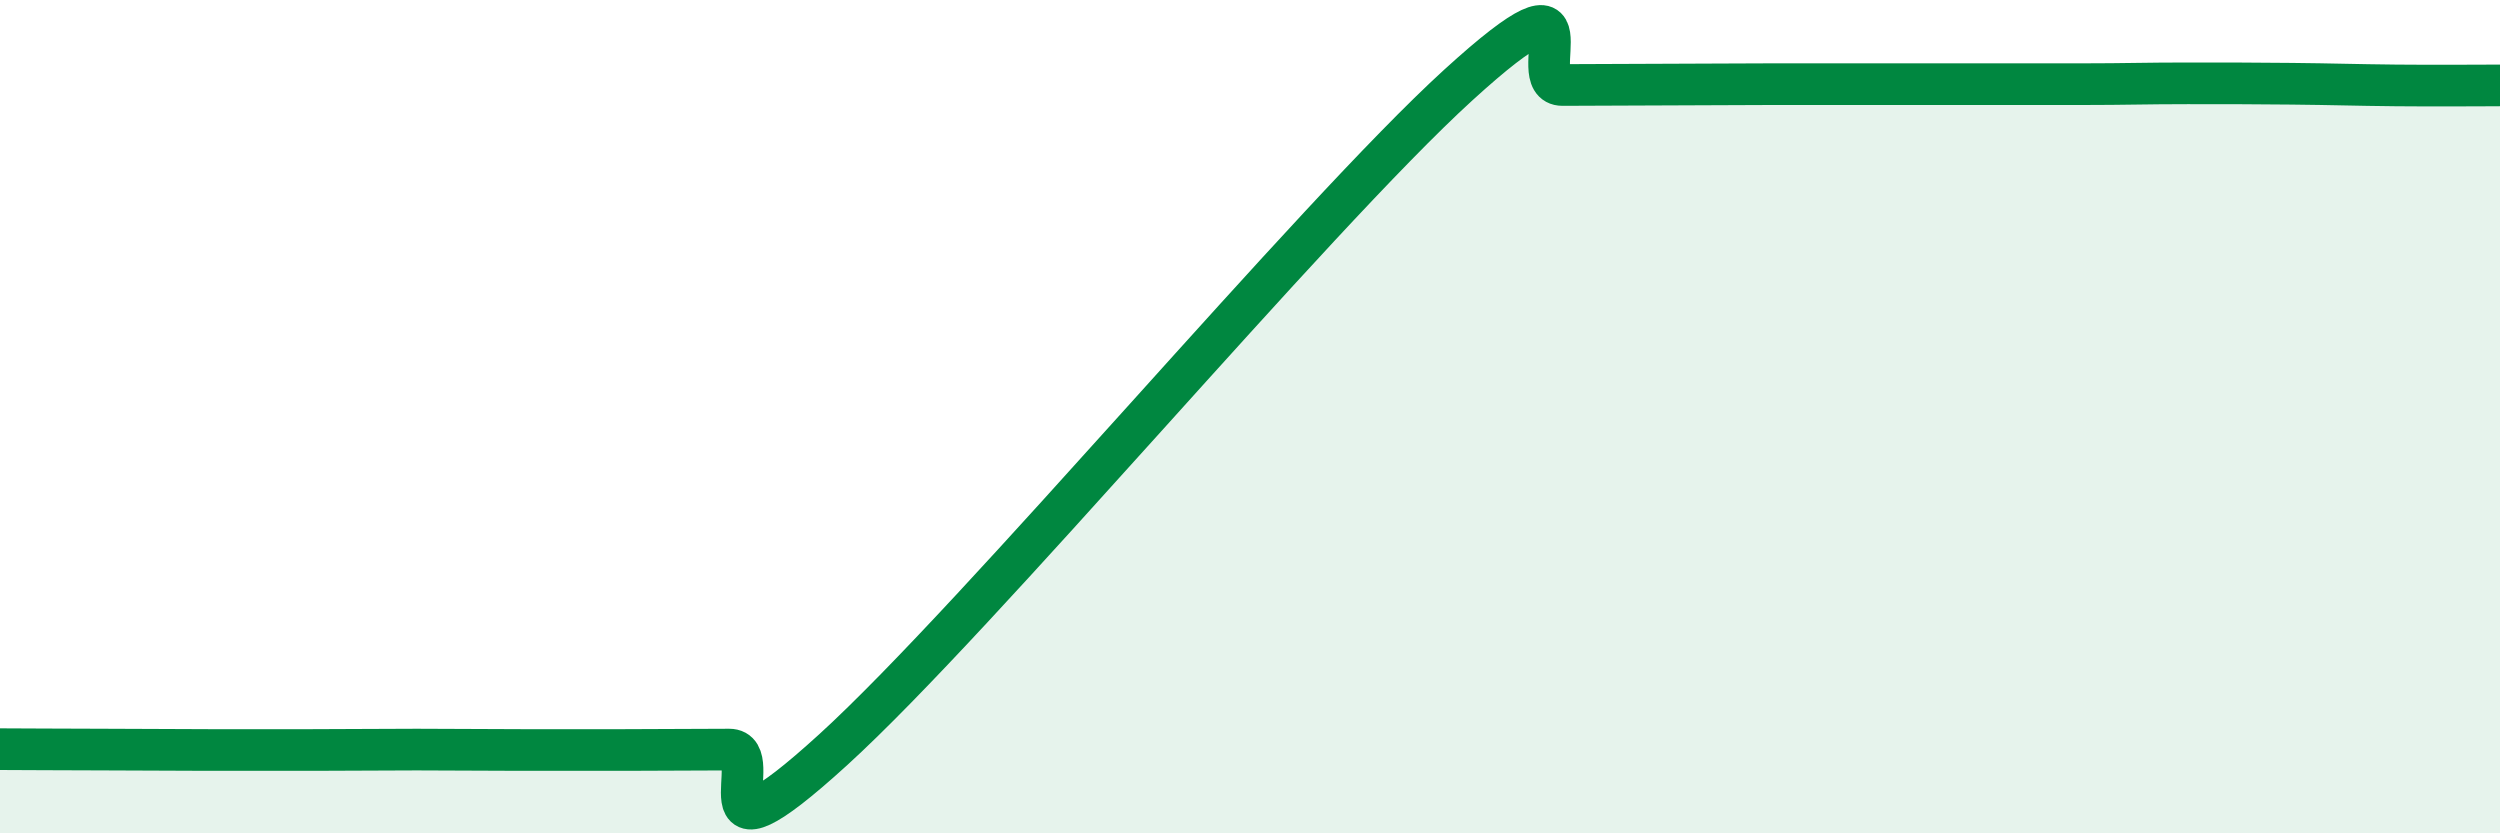
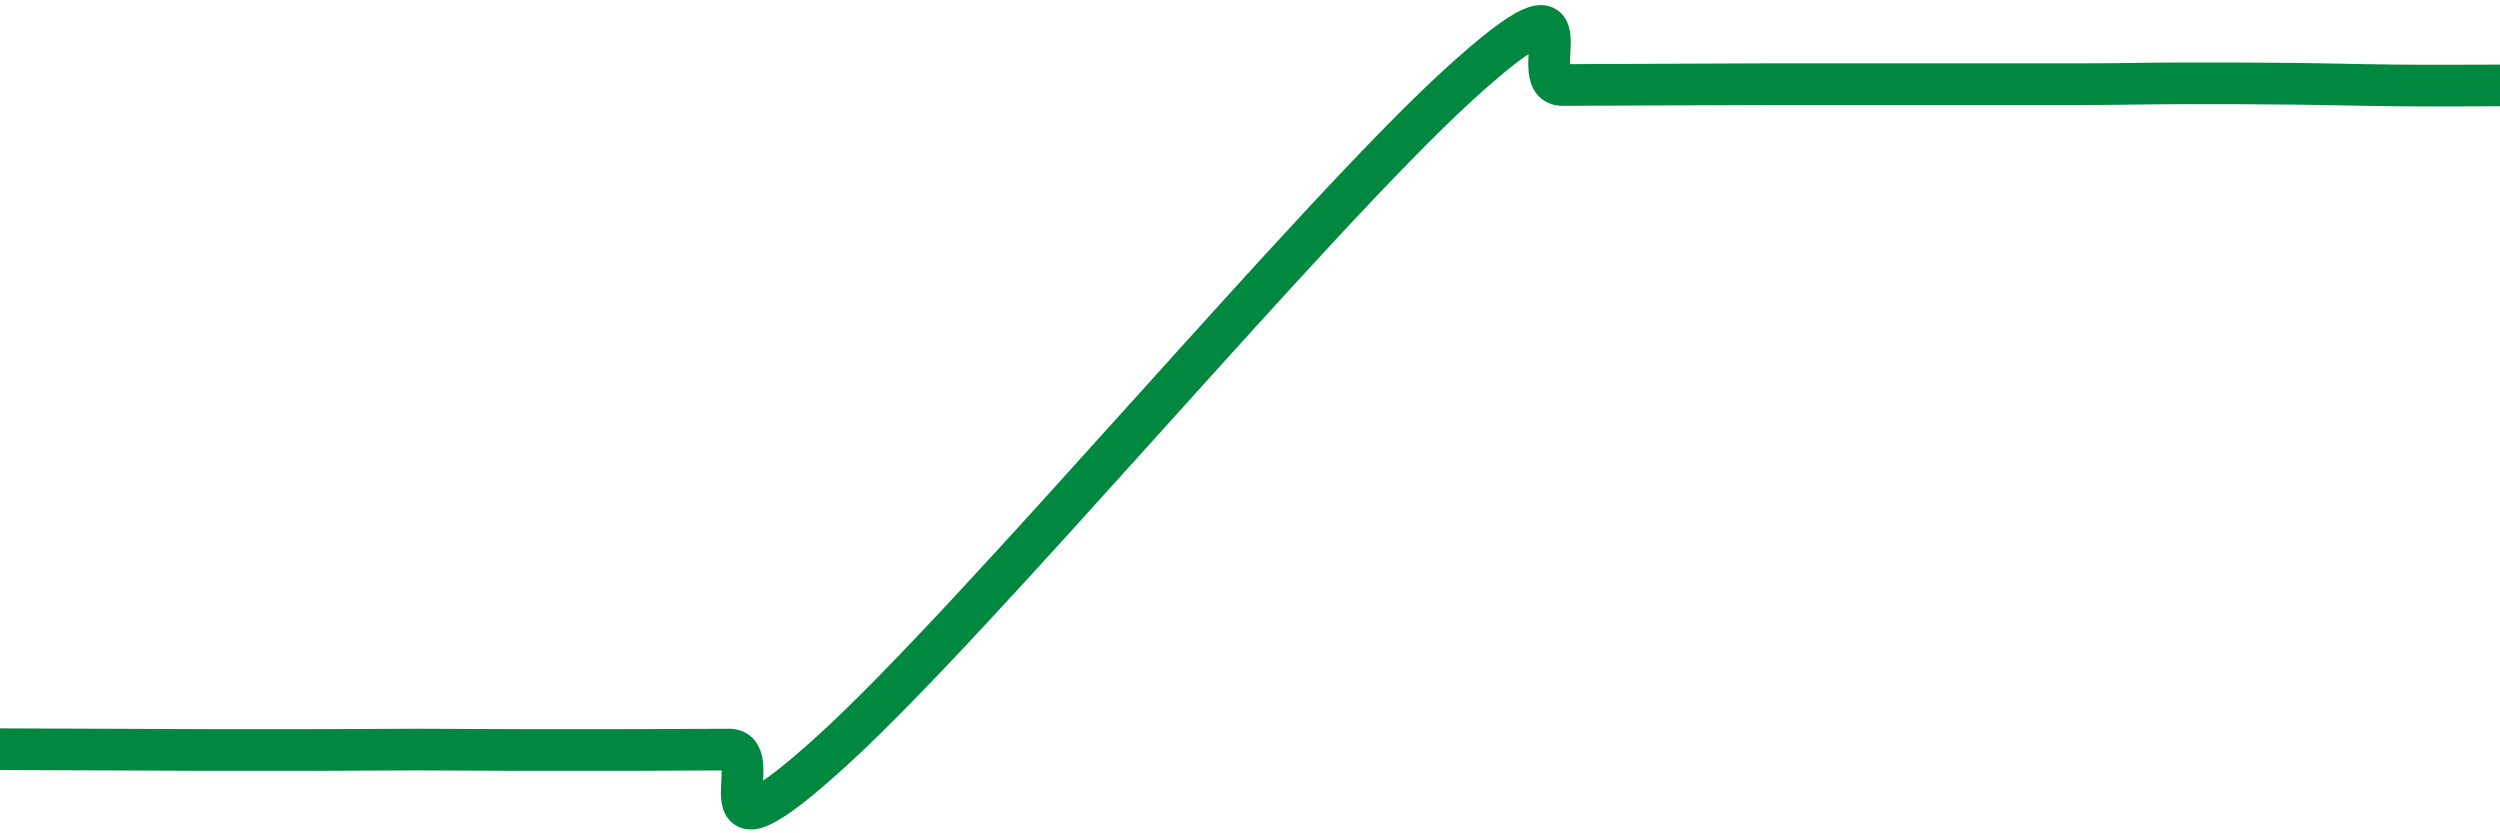
<svg xmlns="http://www.w3.org/2000/svg" width="60" height="20" viewBox="0 0 60 20">
-   <path d="M 0,17.98 C 0.5,17.98 1.5,17.99 2.5,17.99 C 3.5,17.99 4,18 5,18 C 6,18 6.5,18 7.5,18 C 8.5,18 9,17.99 10,17.99 C 11,17.99 11.5,18 12.5,18 C 13.5,18 14,18 15,18 C 16,18 16.5,17.99 17.5,17.99 C 18.5,17.99 16.5,21.18 20,17.99 C 23.5,14.8 31.5,5.23 35,2.04 C 38.5,-1.15 36.5,2.04 37.5,2.04 C 38.5,2.04 39,2.03 40,2.03 C 41,2.03 41.5,2.02 42.5,2.02 C 43.5,2.02 44,2.02 45,2.02 C 46,2.02 46.5,2.02 47.5,2.02 C 48.5,2.02 49,2.02 50,2.02 C 51,2.02 51.5,2 52.5,2 C 53.5,2 54,2 55,2.01 C 56,2.02 56.5,2.04 57.5,2.05 C 58.5,2.06 59.5,2.05 60,2.05L60 20L0 20Z" fill="#008740" opacity="0.1" stroke-linecap="round" stroke-linejoin="round" />
  <path d="M 0,17.98 C 0.5,17.98 1.5,17.99 2.5,17.99 C 3.5,17.99 4,18 5,18 C 6,18 6.5,18 7.5,18 C 8.5,18 9,17.99 10,17.99 C 11,17.99 11.5,18 12.5,18 C 13.5,18 14,18 15,18 C 16,18 16.5,17.99 17.5,17.99 C 18.5,17.99 16.5,21.18 20,17.99 C 23.5,14.8 31.5,5.23 35,2.04 C 38.5,-1.15 36.5,2.04 37.5,2.04 C 38.5,2.04 39,2.03 40,2.03 C 41,2.03 41.5,2.02 42.5,2.02 C 43.5,2.02 44,2.02 45,2.02 C 46,2.02 46.5,2.02 47.5,2.02 C 48.5,2.02 49,2.02 50,2.02 C 51,2.02 51.5,2 52.5,2 C 53.5,2 54,2 55,2.01 C 56,2.02 56.5,2.04 57.5,2.05 C 58.5,2.06 59.5,2.05 60,2.05" stroke="#008740" stroke-width="1" fill="none" stroke-linecap="round" stroke-linejoin="round" />
</svg>